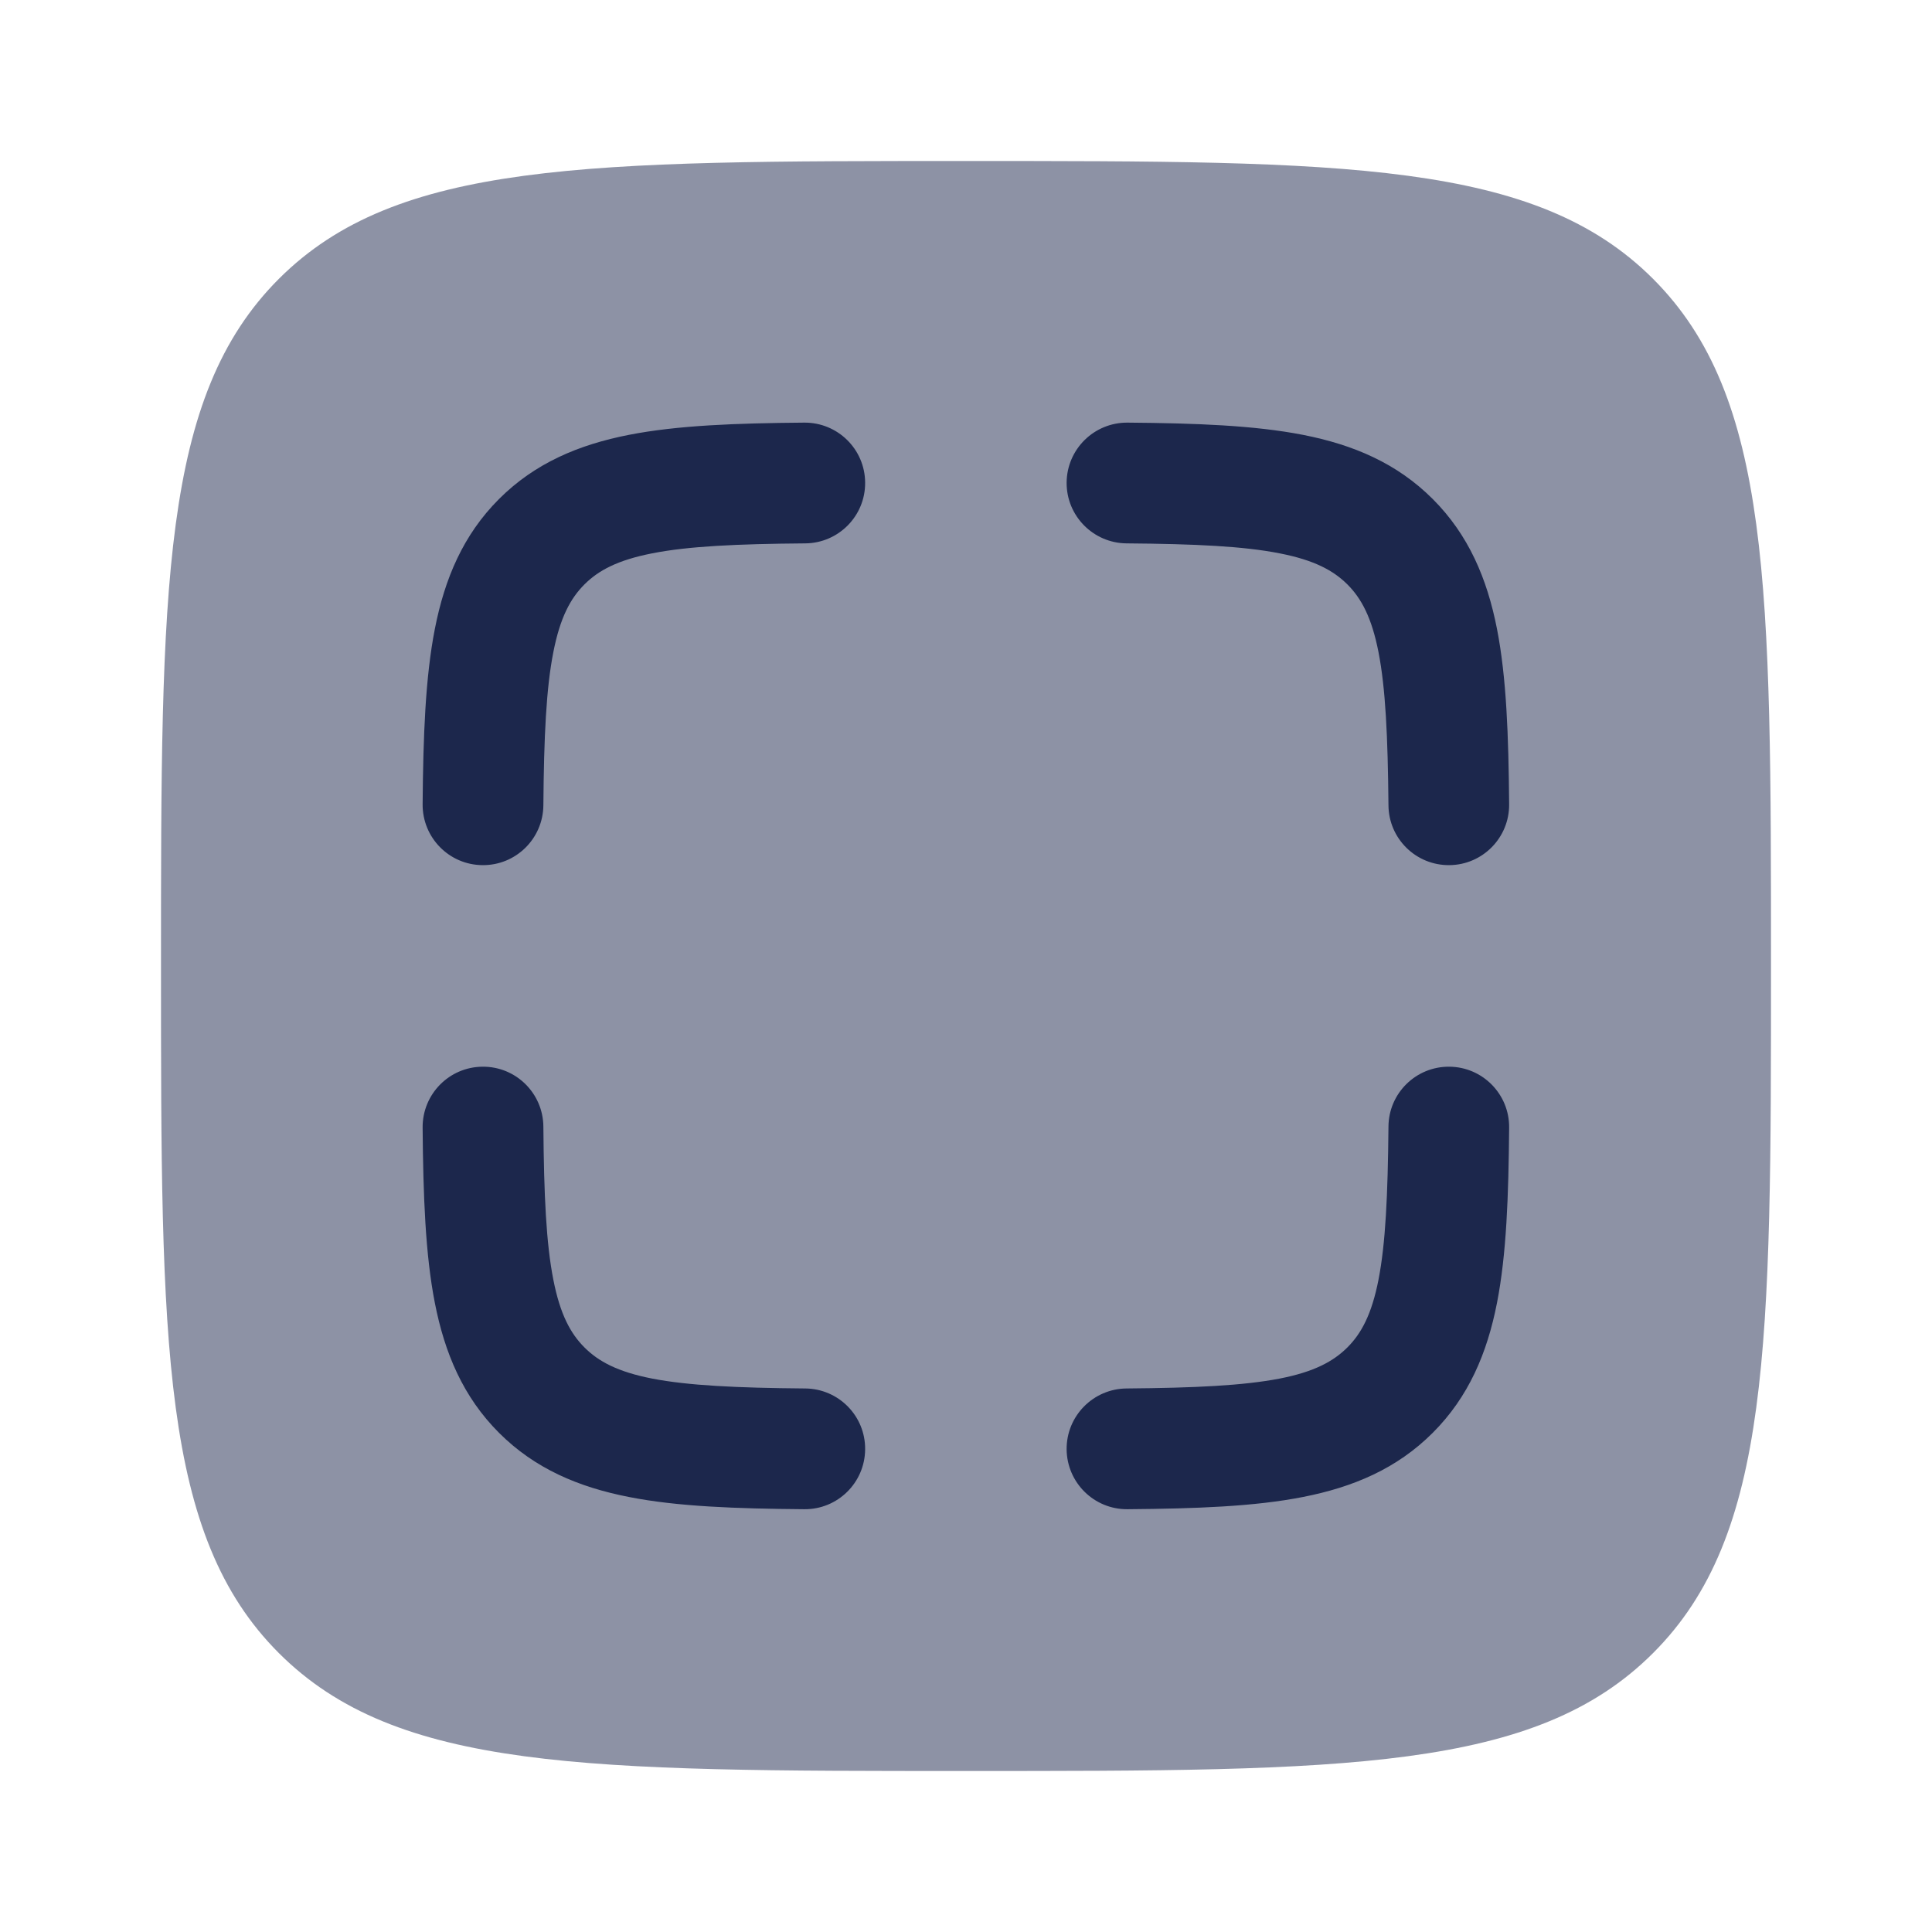
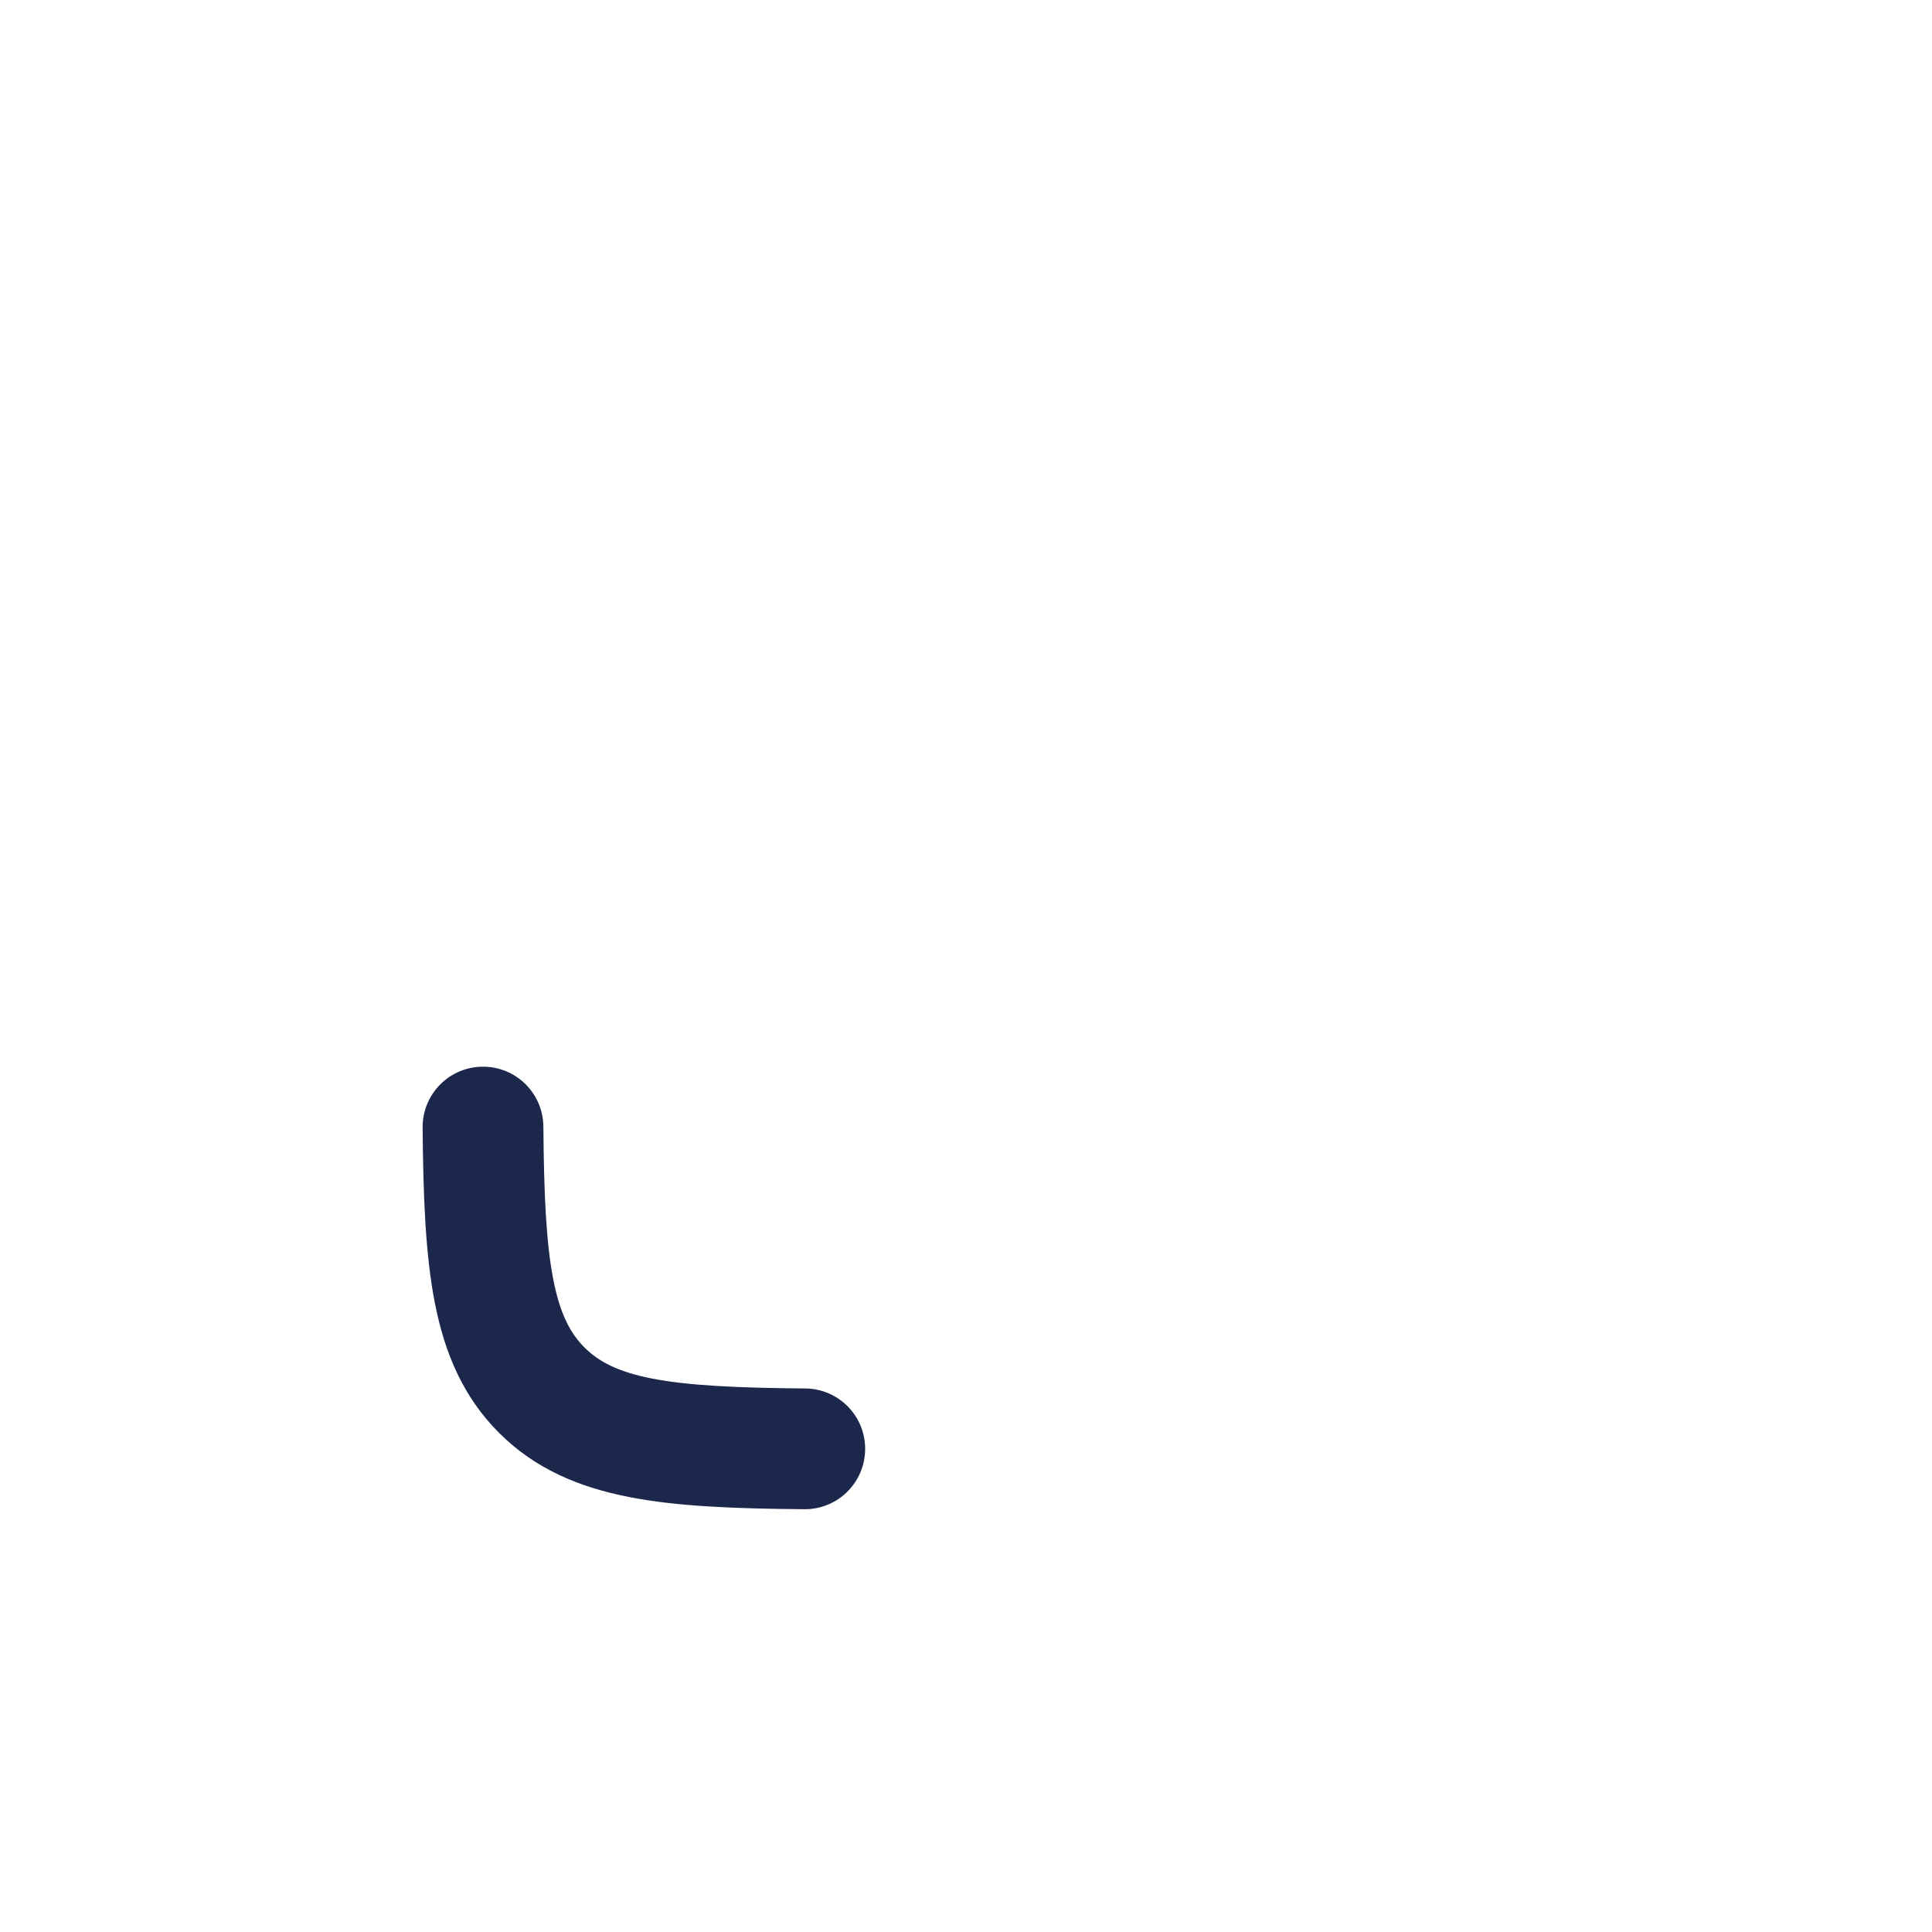
<svg xmlns="http://www.w3.org/2000/svg" width="800px" height="800px" viewBox="0 0 24 24" fill="none">
-   <path opacity="0.5" d="M2 12C2 7.286 2 4.929 3.464 3.464C4.929 2 7.286 2 12 2C16.714 2 19.071 2 20.535 3.464C22 4.929 22 7.286 22 12C22 16.714 22 19.071 20.535 20.535C19.071 22 16.714 22 12 22C7.286 22 4.929 22 3.464 20.535C2 19.071 2 16.714 2 12Z" fill="#1C274C" />
-   <path d="M10.004 6.75C10.418 6.746 10.751 6.408 10.747 5.994C10.744 5.579 10.405 5.247 9.991 5.25C9.14 5.257 8.414 5.284 7.812 5.402C7.189 5.524 6.645 5.753 6.199 6.199C5.753 6.645 5.524 7.189 5.402 7.812C5.284 8.414 5.257 9.14 5.25 9.991C5.247 10.405 5.579 10.744 5.994 10.747C6.408 10.751 6.746 10.418 6.75 10.004C6.757 9.148 6.785 8.55 6.874 8.1C6.958 7.672 7.086 7.434 7.26 7.26C7.434 7.086 7.672 6.958 8.1 6.874C8.55 6.785 9.148 6.757 10.004 6.75Z" fill="#1C274C" />
-   <path d="M14.007 5.25C13.592 5.247 13.254 5.579 13.25 5.994C13.247 6.408 13.58 6.746 13.994 6.75C14.85 6.757 15.447 6.785 15.897 6.874C16.326 6.958 16.563 7.086 16.738 7.26C16.912 7.434 17.04 7.672 17.124 8.1C17.212 8.55 17.24 9.148 17.248 10.004C17.251 10.418 17.59 10.751 18.004 10.747C18.418 10.744 18.751 10.405 18.747 9.991C18.74 9.14 18.714 8.414 18.596 7.812C18.474 7.189 18.244 6.645 17.798 6.199C17.352 5.753 16.809 5.524 16.186 5.402C15.583 5.284 14.857 5.257 14.007 5.25Z" fill="#1C274C" />
  <path d="M6.75 13.994C6.746 13.58 6.408 13.247 5.994 13.251C5.579 13.254 5.247 13.593 5.25 14.007C5.257 14.858 5.284 15.584 5.402 16.186C5.524 16.809 5.753 17.353 6.199 17.799C6.645 18.245 7.189 18.474 7.812 18.596C8.414 18.715 9.14 18.741 9.991 18.748C10.405 18.752 10.744 18.419 10.747 18.004C10.751 17.59 10.418 17.252 10.004 17.248C9.148 17.241 8.55 17.212 8.1 17.125C7.672 17.041 7.434 16.912 7.26 16.738C7.086 16.564 6.958 16.326 6.874 15.898C6.785 15.448 6.757 14.85 6.75 13.994Z" fill="#1C274C" />
-   <path d="M18.747 14.007C18.751 13.593 18.418 13.254 18.004 13.251C17.59 13.247 17.251 13.58 17.248 13.994C17.24 14.85 17.212 15.448 17.124 15.898C17.04 16.326 16.912 16.564 16.738 16.738C16.563 16.912 16.326 17.041 15.897 17.125C15.447 17.212 14.85 17.241 13.994 17.248C13.58 17.252 13.247 17.59 13.25 18.004C13.254 18.419 13.592 18.752 14.007 18.748C14.857 18.741 15.583 18.715 16.186 18.596C16.809 18.474 17.352 18.245 17.798 17.799C18.244 17.353 18.474 16.809 18.596 16.186C18.714 15.584 18.74 14.858 18.747 14.007Z" fill="#1C274C" />
</svg>